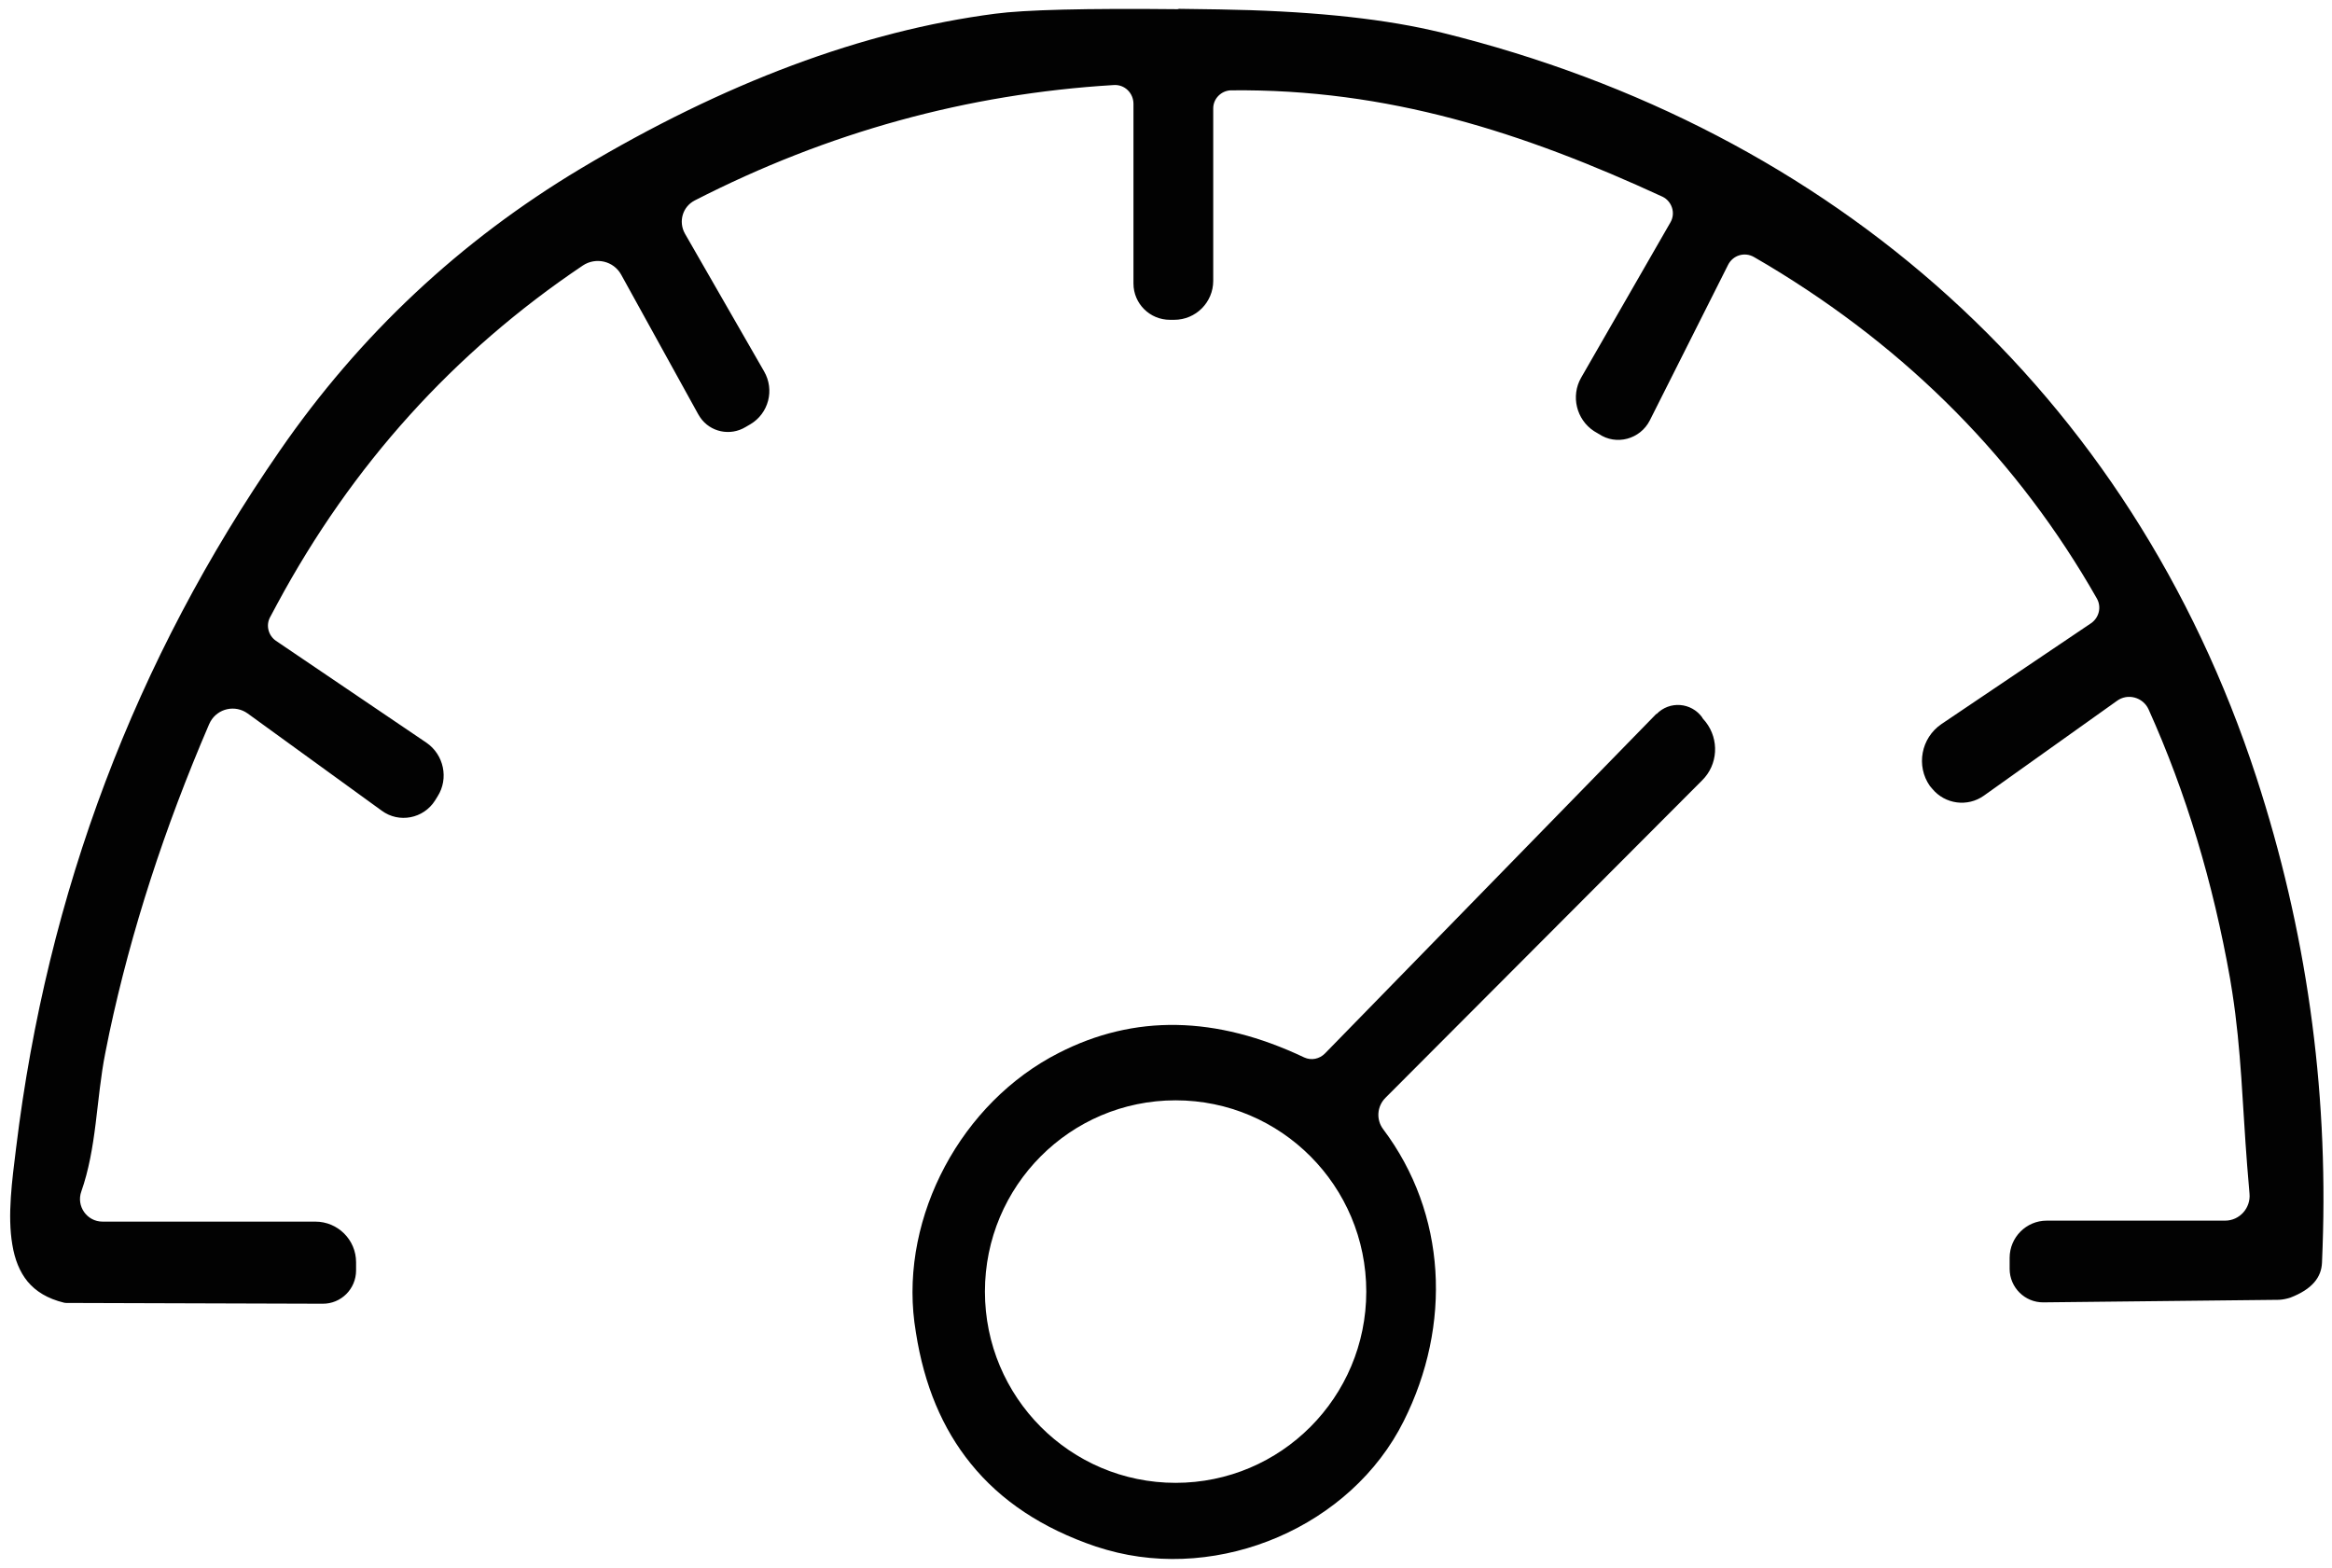
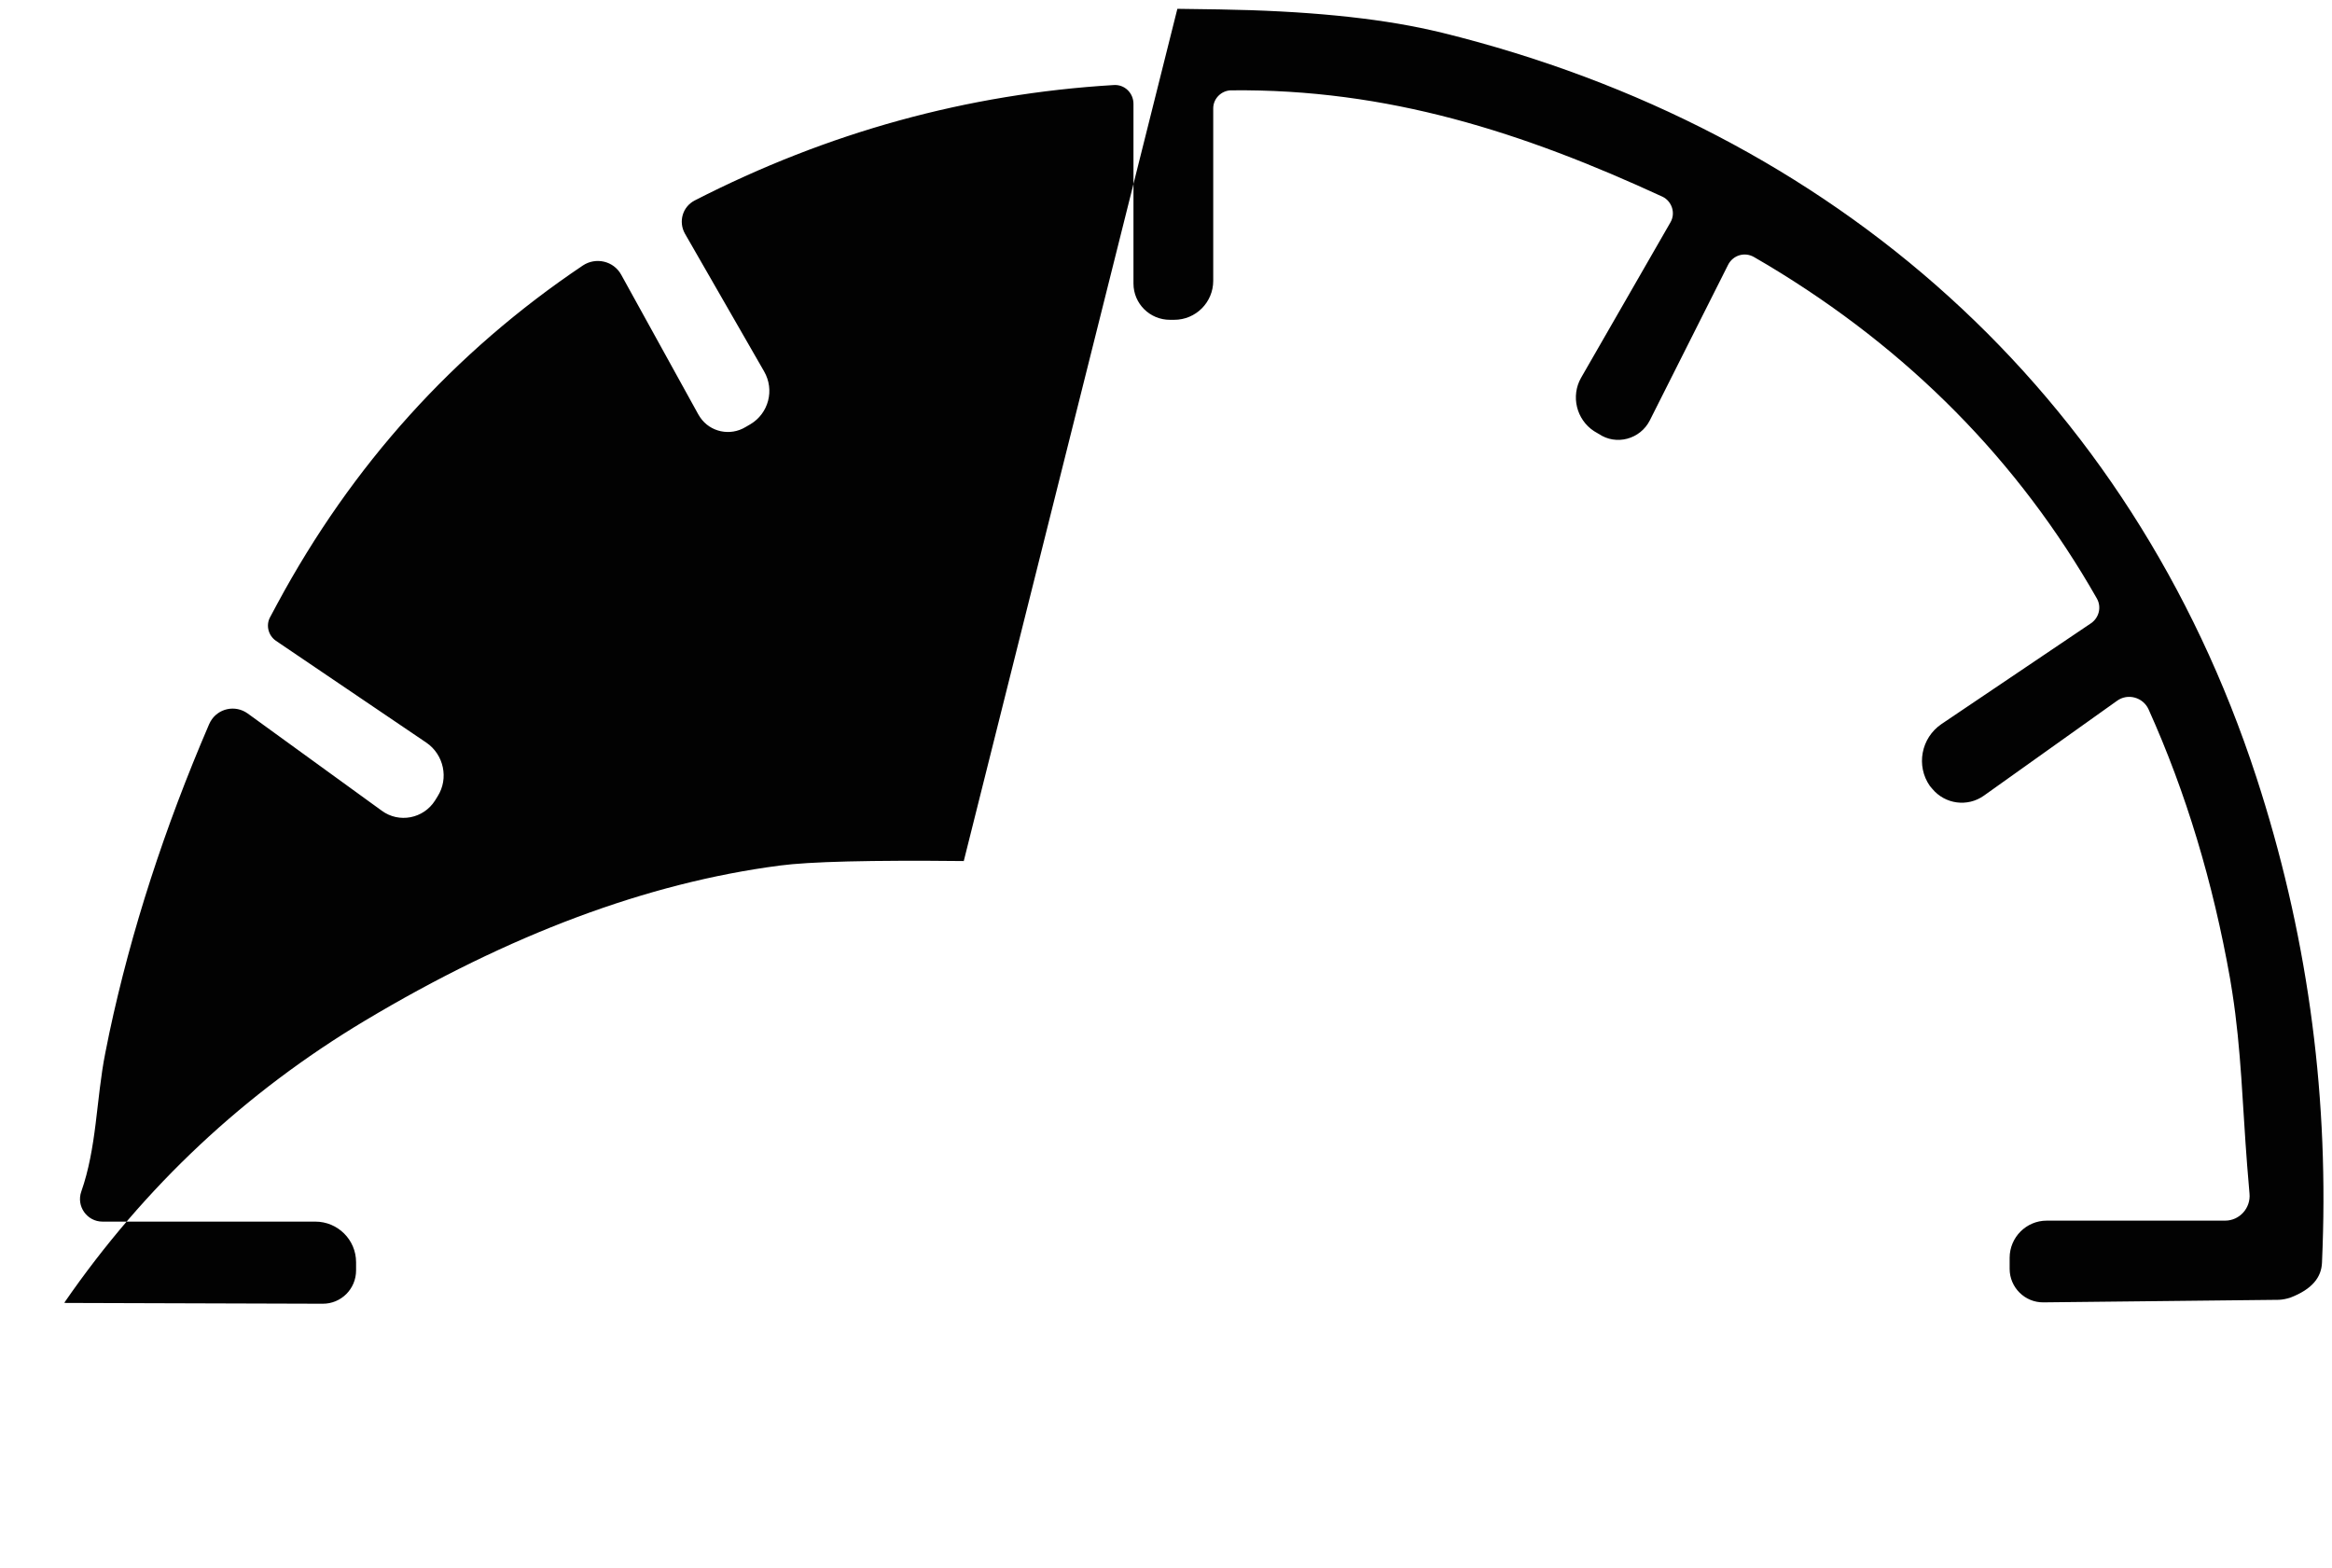
<svg xmlns="http://www.w3.org/2000/svg" id="Layer_1" viewBox="0 0 119 80">
  <defs>
    <clipPath id="clippath">
      <rect width="119" height="80" style="fill:none;" />
    </clipPath>
  </defs>
  <g style="clip-path:url(#clippath);">
-     <path d="M60.08.45l2.14.03c4.37.07,7.97.42,10.81,1.06l.56.13c19.99,4.93,35.14,18.34,41.55,37.99,2.54,7.79,3.67,15.78,3.38,23.98l-.03.79c-.03.75-.5,1.36-1.62,1.79-.19.06-.38.1-.58.11l-12.02.13h0c-.94.01-1.72-.76-1.72-1.71v-.56c0-1.05.85-1.9,1.89-1.9h9.1c.75,0,1.32-.65,1.25-1.38h0s-.12-1.44-.12-1.44c-.24-3.07-.3-5.9-.76-8.84l-.11-.68c-.87-4.92-2.25-9.51-4.16-13.75h0c-.28-.62-1.07-.84-1.62-.43l-6.78,4.83c-.84.6-1.99.44-2.64-.35h0s-.12-.14-.12-.14c-.72-1.03-.45-2.45.59-3.16l7.64-5.15h0c.4-.28.54-.82.29-1.26h0c-3.99-7.01-9.59-12.69-16.79-17.01l-.7-.41c-.48-.28-1.08-.1-1.33.4l-3.99,7.93c-.49.97-1.72,1.3-2.61.69h-.01s-.01-.01-.01-.01l-.22-.13h0c-.9-.59-1.19-1.79-.66-2.72l4.56-7.93h0c.28-.48.07-1.08-.4-1.31h0c-7.11-3.28-14.03-5.52-22.03-5.43h-.01c-.48.02-.89.42-.89.92v8.8c0,1.1-.89,1.99-1.99,1.99h-.22c-1.03,0-1.86-.83-1.86-1.85V5.3c0-.55-.45-1-1.01-.96-7.47.45-14.59,2.41-21.38,5.89-.62.32-.84,1.08-.5,1.69h0s4.04,7.03,4.04,7.03h0c.55.95.23,2.15-.7,2.7h0s-.24.14-.24.14h0c-.79.48-1.81.26-2.32-.49l-.1-.16-3.93-7.12h0c-.39-.71-1.3-.91-1.96-.47h0c-6.59,4.43-11.78,10.19-15.59,17.26l-.37.69c-.22.41-.09.93.3,1.2h0s7.68,5.2,7.68,5.2h0c.89.61,1.15,1.83.57,2.74h0s-.13.21-.13.21c-.59.93-1.84,1.17-2.72.52h0s-6.84-4.96-6.84-4.96c-.64-.46-1.52-.26-1.9.41l-.07.14c-2.28,5.3-3.98,10.54-5.09,15.75l-.21,1.04c-.23,1.15-.34,2.4-.49,3.59-.15,1.21-.35,2.38-.73,3.46-.27.75.29,1.54,1.08,1.54h10.86c1.15,0,2.08.93,2.08,2.07v.42c0,.95-.77,1.71-1.71,1.7h0l-13.09-.04h0s-.03,0-.09-.01c-.87-.21-1.46-.59-1.87-1.08-.41-.5-.66-1.14-.78-1.88-.26-1.5-.01-3.3.19-4.93,1.59-13.05,6.07-24.91,13.45-35.58h0c4.09-5.93,9.22-10.73,15.35-14.4,7.36-4.4,14.41-7.03,21.16-7.91,1.5-.2,4.62-.28,9.39-.23Z" style="fill:#020202;" />
-     <path d="M84.53,36.44c.67-.69,1.78-.6,2.34.18v.02s.17.2.17.2h0c.7.9.63,2.18-.18,2.98h0s-16.16,16.2-16.16,16.2c-.44.44-.48,1.12-.12,1.6h0c3.25,4.32,3.51,10,1.05,14.9h0c-2.68,5.37-9.36,8.22-15.15,6.57l-.56-.17c-2.74-.93-4.86-2.34-6.39-4.24-1.44-1.78-2.37-3.99-2.79-6.67l-.08-.54c-.69-5.41,2.39-11.21,7.37-13.74h0c3.85-1.97,8.01-1.91,12.52.23h0s0,0,0,0c.37.17.78.08,1.06-.2h0s16.91-17.33,16.91-17.33h0ZM59.99,56.15c-5.38,0-9.73,4.37-9.73,9.76,0,5.39,4.35,9.76,9.73,9.76s9.73-4.37,9.73-9.76c0-5.39-4.35-9.76-9.73-9.76Z" style="fill:#020202;" />
+     <path d="M60.08.45l2.14.03c4.37.07,7.97.42,10.81,1.06l.56.13c19.99,4.93,35.14,18.34,41.55,37.99,2.54,7.79,3.67,15.78,3.38,23.98l-.03.79c-.03.75-.5,1.36-1.62,1.79-.19.06-.38.1-.58.11l-12.02.13h0c-.94.01-1.72-.76-1.72-1.71v-.56c0-1.05.85-1.9,1.89-1.9h9.1c.75,0,1.32-.65,1.25-1.38h0s-.12-1.44-.12-1.44c-.24-3.07-.3-5.9-.76-8.84l-.11-.68c-.87-4.92-2.25-9.51-4.16-13.75h0c-.28-.62-1.07-.84-1.62-.43l-6.78,4.83c-.84.6-1.99.44-2.64-.35h0s-.12-.14-.12-.14c-.72-1.03-.45-2.45.59-3.16l7.64-5.15h0c.4-.28.54-.82.29-1.26h0c-3.99-7.01-9.59-12.69-16.79-17.01l-.7-.41c-.48-.28-1.08-.1-1.33.4l-3.99,7.93c-.49.97-1.72,1.3-2.61.69h-.01s-.01-.01-.01-.01l-.22-.13h0c-.9-.59-1.19-1.79-.66-2.72l4.56-7.93h0c.28-.48.07-1.08-.4-1.31h0c-7.11-3.28-14.03-5.52-22.03-5.43h-.01c-.48.02-.89.42-.89.92v8.8c0,1.1-.89,1.99-1.99,1.99h-.22c-1.03,0-1.86-.83-1.86-1.85V5.3c0-.55-.45-1-1.01-.96-7.47.45-14.59,2.41-21.38,5.89-.62.32-.84,1.08-.5,1.69h0s4.04,7.03,4.04,7.03h0c.55.95.23,2.15-.7,2.7h0s-.24.14-.24.14h0c-.79.48-1.81.26-2.32-.49l-.1-.16-3.93-7.12h0c-.39-.71-1.3-.91-1.96-.47h0c-6.59,4.43-11.78,10.19-15.59,17.26l-.37.69c-.22.41-.09.93.3,1.2h0s7.68,5.2,7.68,5.2h0c.89.61,1.15,1.83.57,2.74h0s-.13.21-.13.21c-.59.93-1.84,1.17-2.72.52h0s-6.84-4.96-6.84-4.96c-.64-.46-1.52-.26-1.9.41l-.07.14c-2.28,5.3-3.98,10.54-5.09,15.75l-.21,1.04c-.23,1.15-.34,2.4-.49,3.59-.15,1.21-.35,2.38-.73,3.46-.27.75.29,1.54,1.08,1.54h10.86c1.15,0,2.08.93,2.08,2.07v.42c0,.95-.77,1.71-1.71,1.7h0l-13.09-.04h0s-.03,0-.09-.01h0c4.09-5.93,9.22-10.73,15.35-14.4,7.36-4.4,14.41-7.03,21.16-7.91,1.5-.2,4.62-.28,9.39-.23Z" style="fill:#020202;" />
  </g>
</svg>